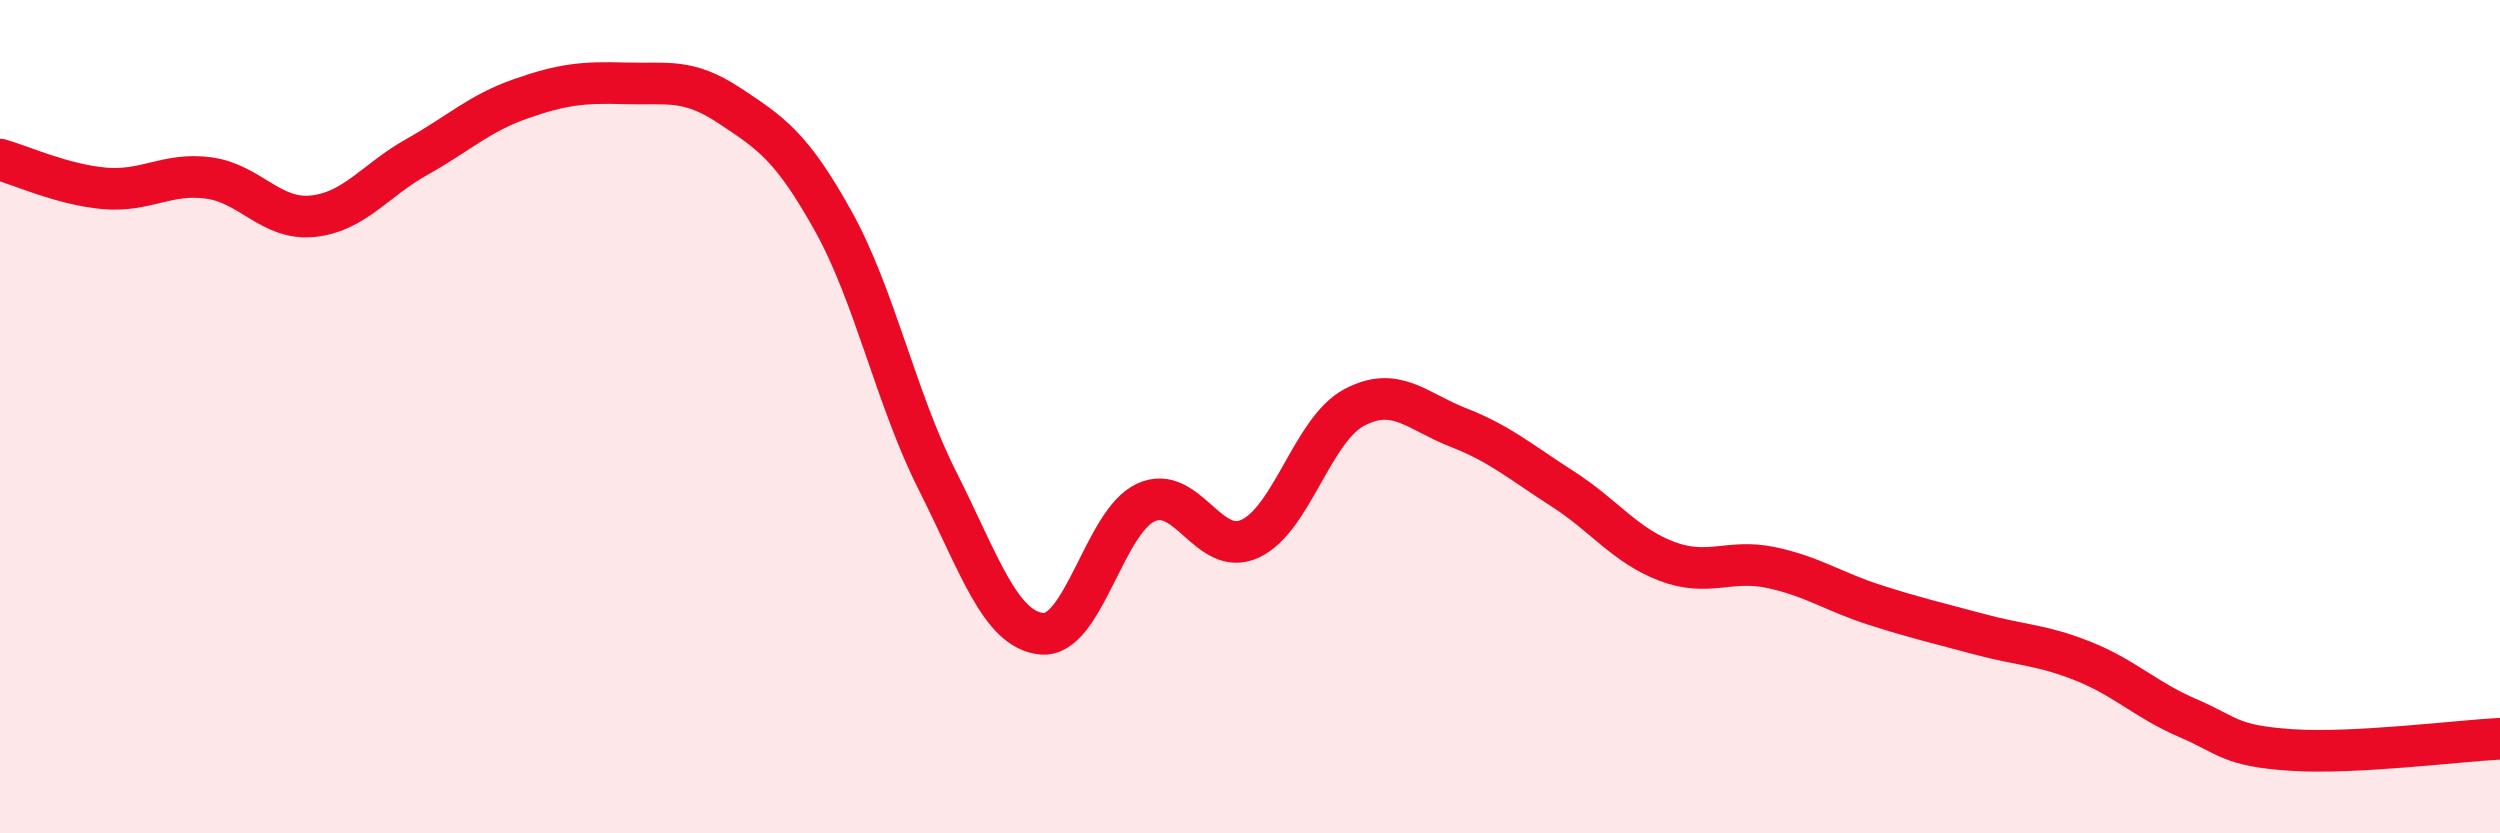
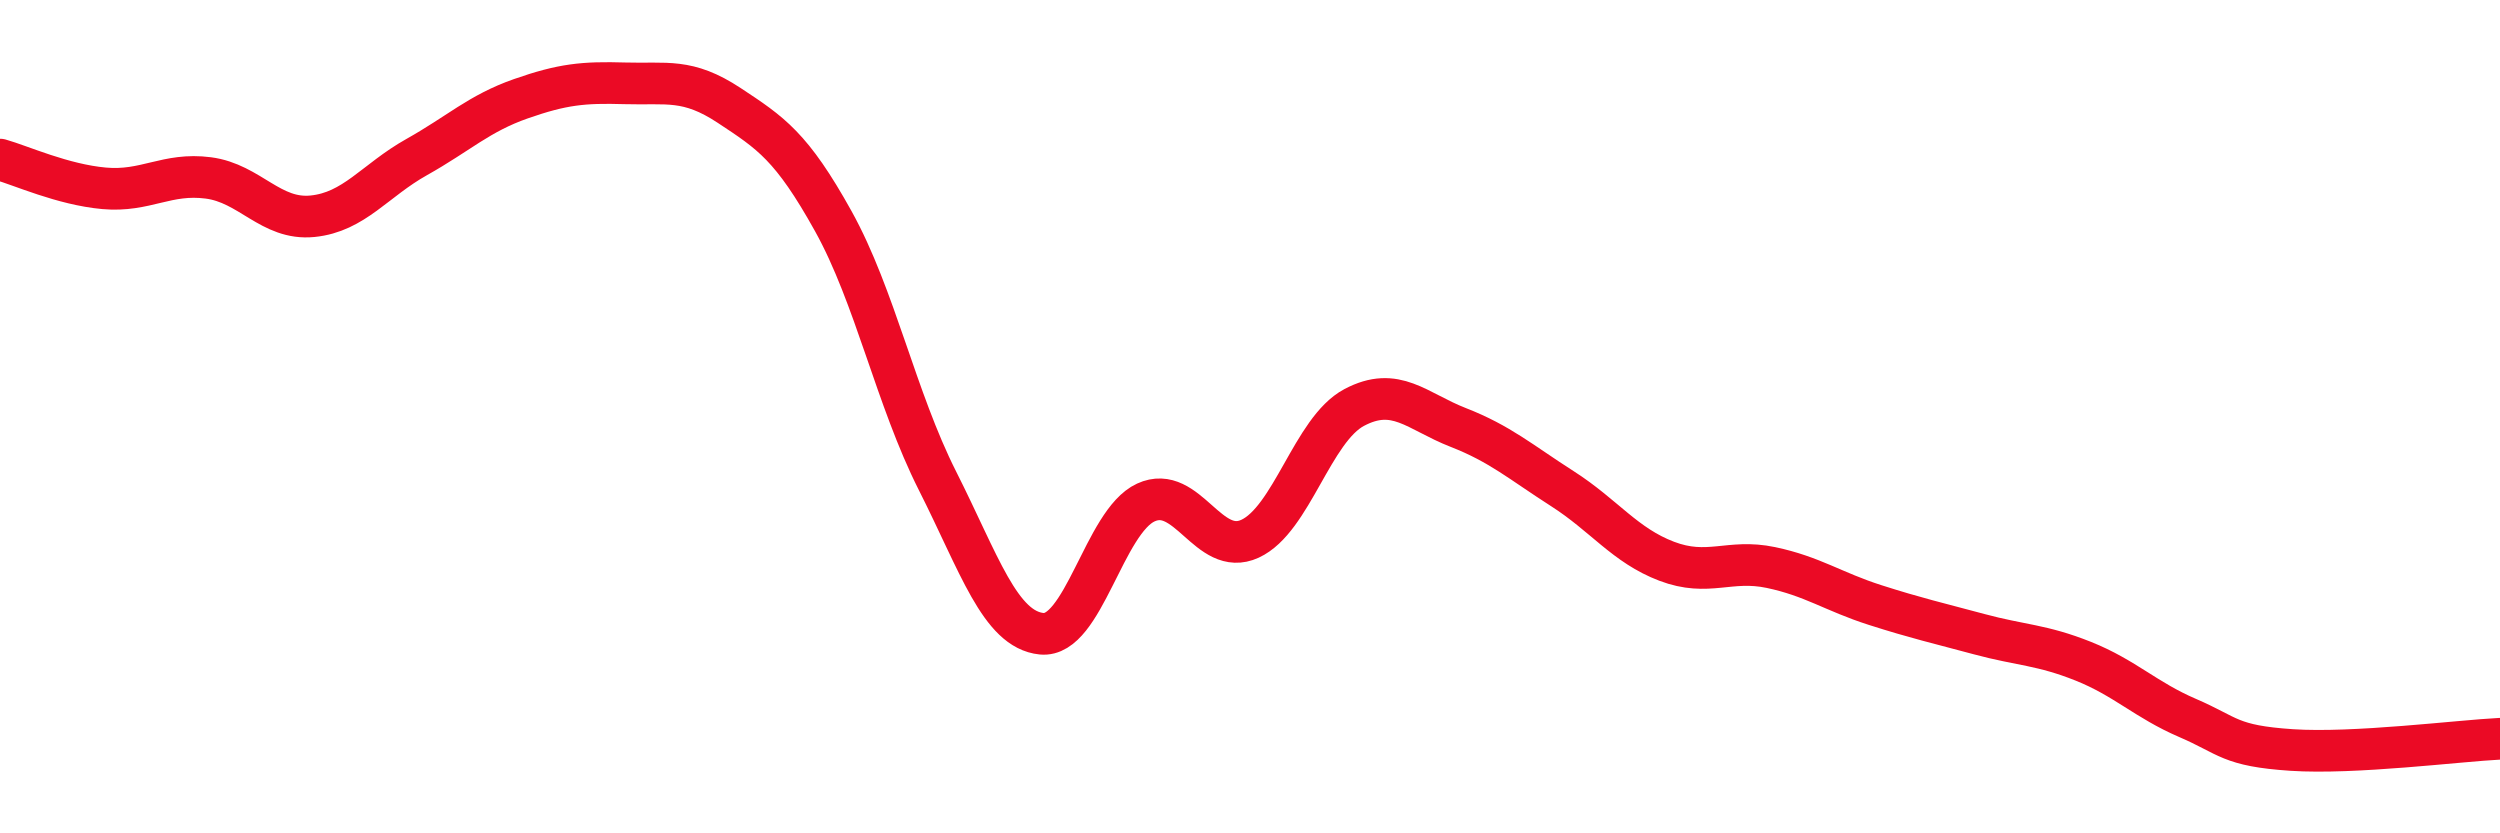
<svg xmlns="http://www.w3.org/2000/svg" width="60" height="20" viewBox="0 0 60 20">
-   <path d="M 0,3.83 C 0.5,3.97 1.5,4.43 2.5,4.52 C 3.5,4.61 4,4.14 5,4.27 C 6,4.4 6.5,5.29 7.5,5.19 C 8.5,5.09 9,4.33 10,3.77 C 11,3.21 11.5,2.72 12.5,2.37 C 13.5,2.02 14,1.97 15,2 C 16,2.03 16.5,1.87 17.5,2.53 C 18.5,3.19 19,3.51 20,5.31 C 21,7.11 21.5,9.56 22.5,11.54 C 23.5,13.52 24,15.11 25,15.21 C 26,15.31 26.5,12.52 27.5,12.06 C 28.5,11.6 29,13.39 30,12.93 C 31,12.47 31.5,10.31 32.5,9.78 C 33.5,9.25 34,9.87 35,10.26 C 36,10.65 36.5,11.09 37.5,11.73 C 38.5,12.37 39,13.09 40,13.47 C 41,13.85 41.5,13.41 42.5,13.62 C 43.5,13.83 44,14.2 45,14.52 C 46,14.84 46.5,14.95 47.5,15.22 C 48.5,15.49 49,15.47 50,15.87 C 51,16.27 51.5,16.8 52.5,17.23 C 53.5,17.66 53.5,17.9 55,18 C 56.5,18.1 59,17.78 60,17.73L60 20L0 20Z" fill="#EB0A25" opacity="0.1" stroke-linecap="round" stroke-linejoin="round" />
  <path d="M 0,3.83 C 0.5,3.97 1.5,4.43 2.5,4.52 C 3.5,4.61 4,4.14 5,4.27 C 6,4.4 6.5,5.29 7.5,5.19 C 8.5,5.09 9,4.33 10,3.77 C 11,3.21 11.5,2.72 12.5,2.37 C 13.5,2.02 14,1.97 15,2 C 16,2.03 16.5,1.87 17.5,2.53 C 18.5,3.19 19,3.51 20,5.31 C 21,7.11 21.5,9.56 22.5,11.54 C 23.5,13.52 24,15.11 25,15.21 C 26,15.31 26.5,12.52 27.5,12.06 C 28.5,11.6 29,13.39 30,12.93 C 31,12.47 31.5,10.31 32.5,9.78 C 33.5,9.25 34,9.87 35,10.26 C 36,10.65 36.5,11.09 37.5,11.73 C 38.5,12.37 39,13.09 40,13.47 C 41,13.85 41.5,13.41 42.5,13.62 C 43.5,13.83 44,14.2 45,14.52 C 46,14.84 46.5,14.95 47.5,15.22 C 48.5,15.49 49,15.47 50,15.87 C 51,16.27 51.5,16.8 52.5,17.23 C 53.5,17.66 53.5,17.9 55,18 C 56.5,18.1 59,17.78 60,17.73" stroke="#EB0A25" stroke-width="1" fill="none" stroke-linecap="round" stroke-linejoin="round" />
</svg>